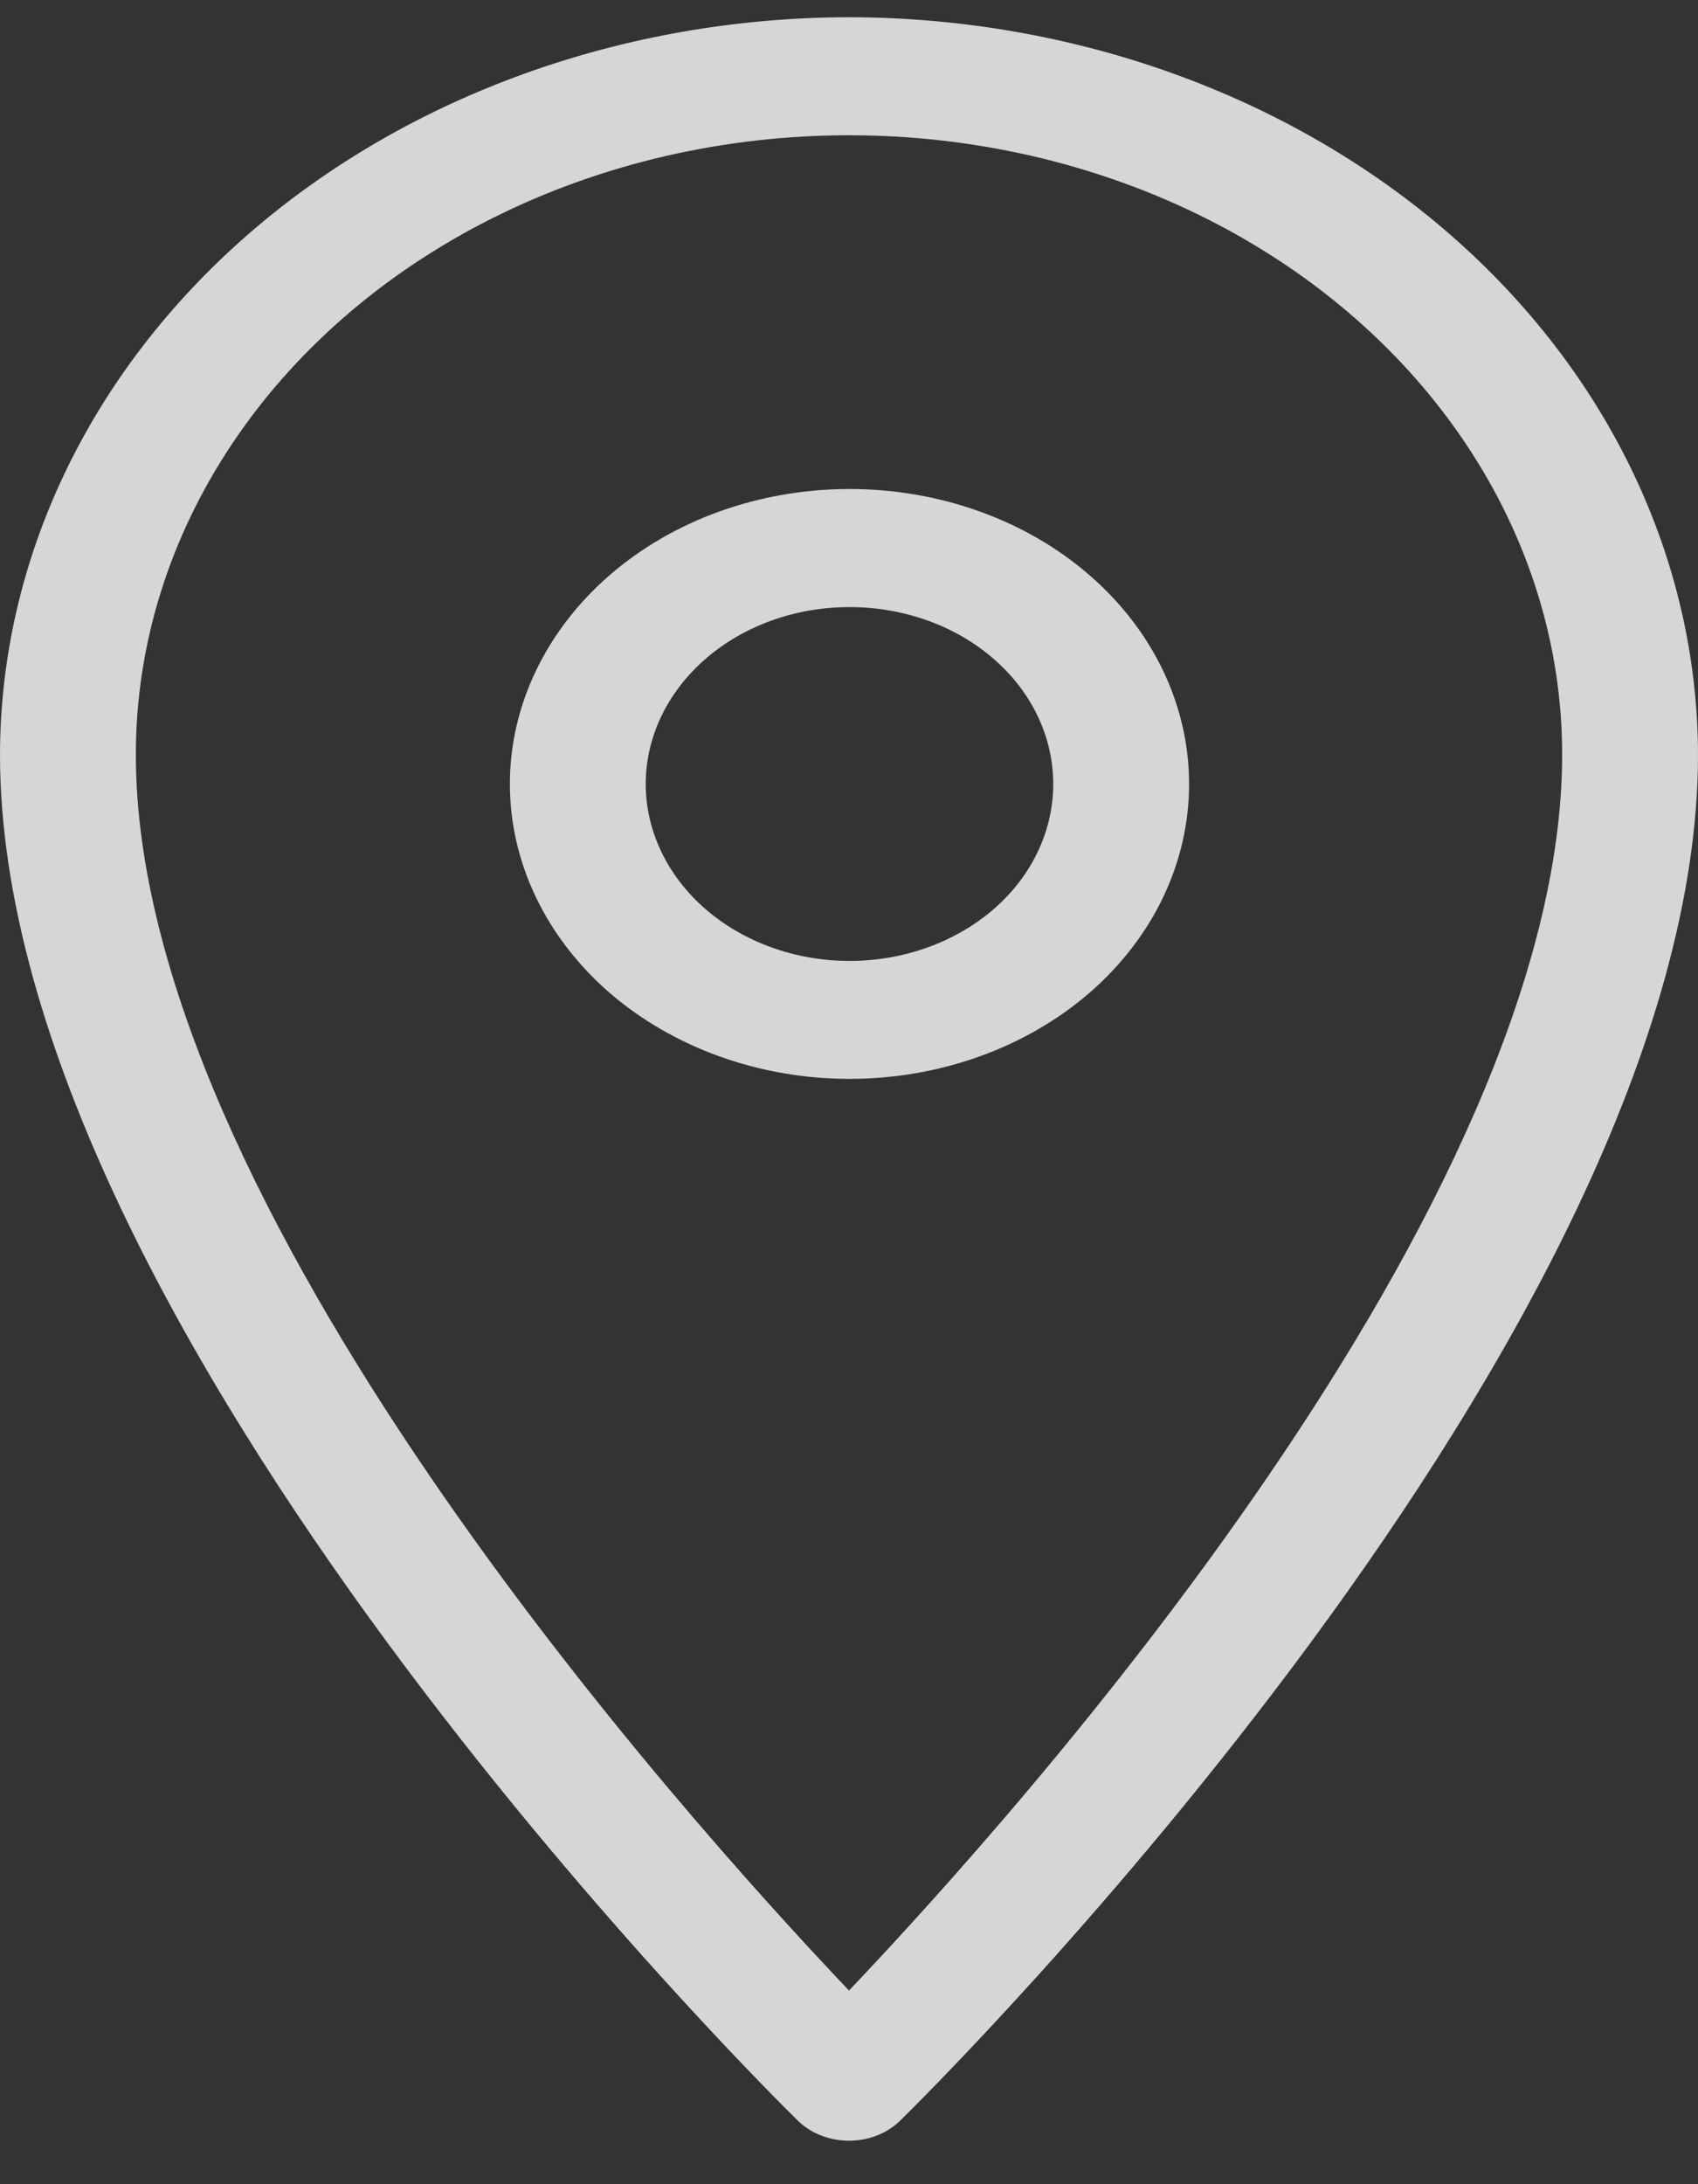
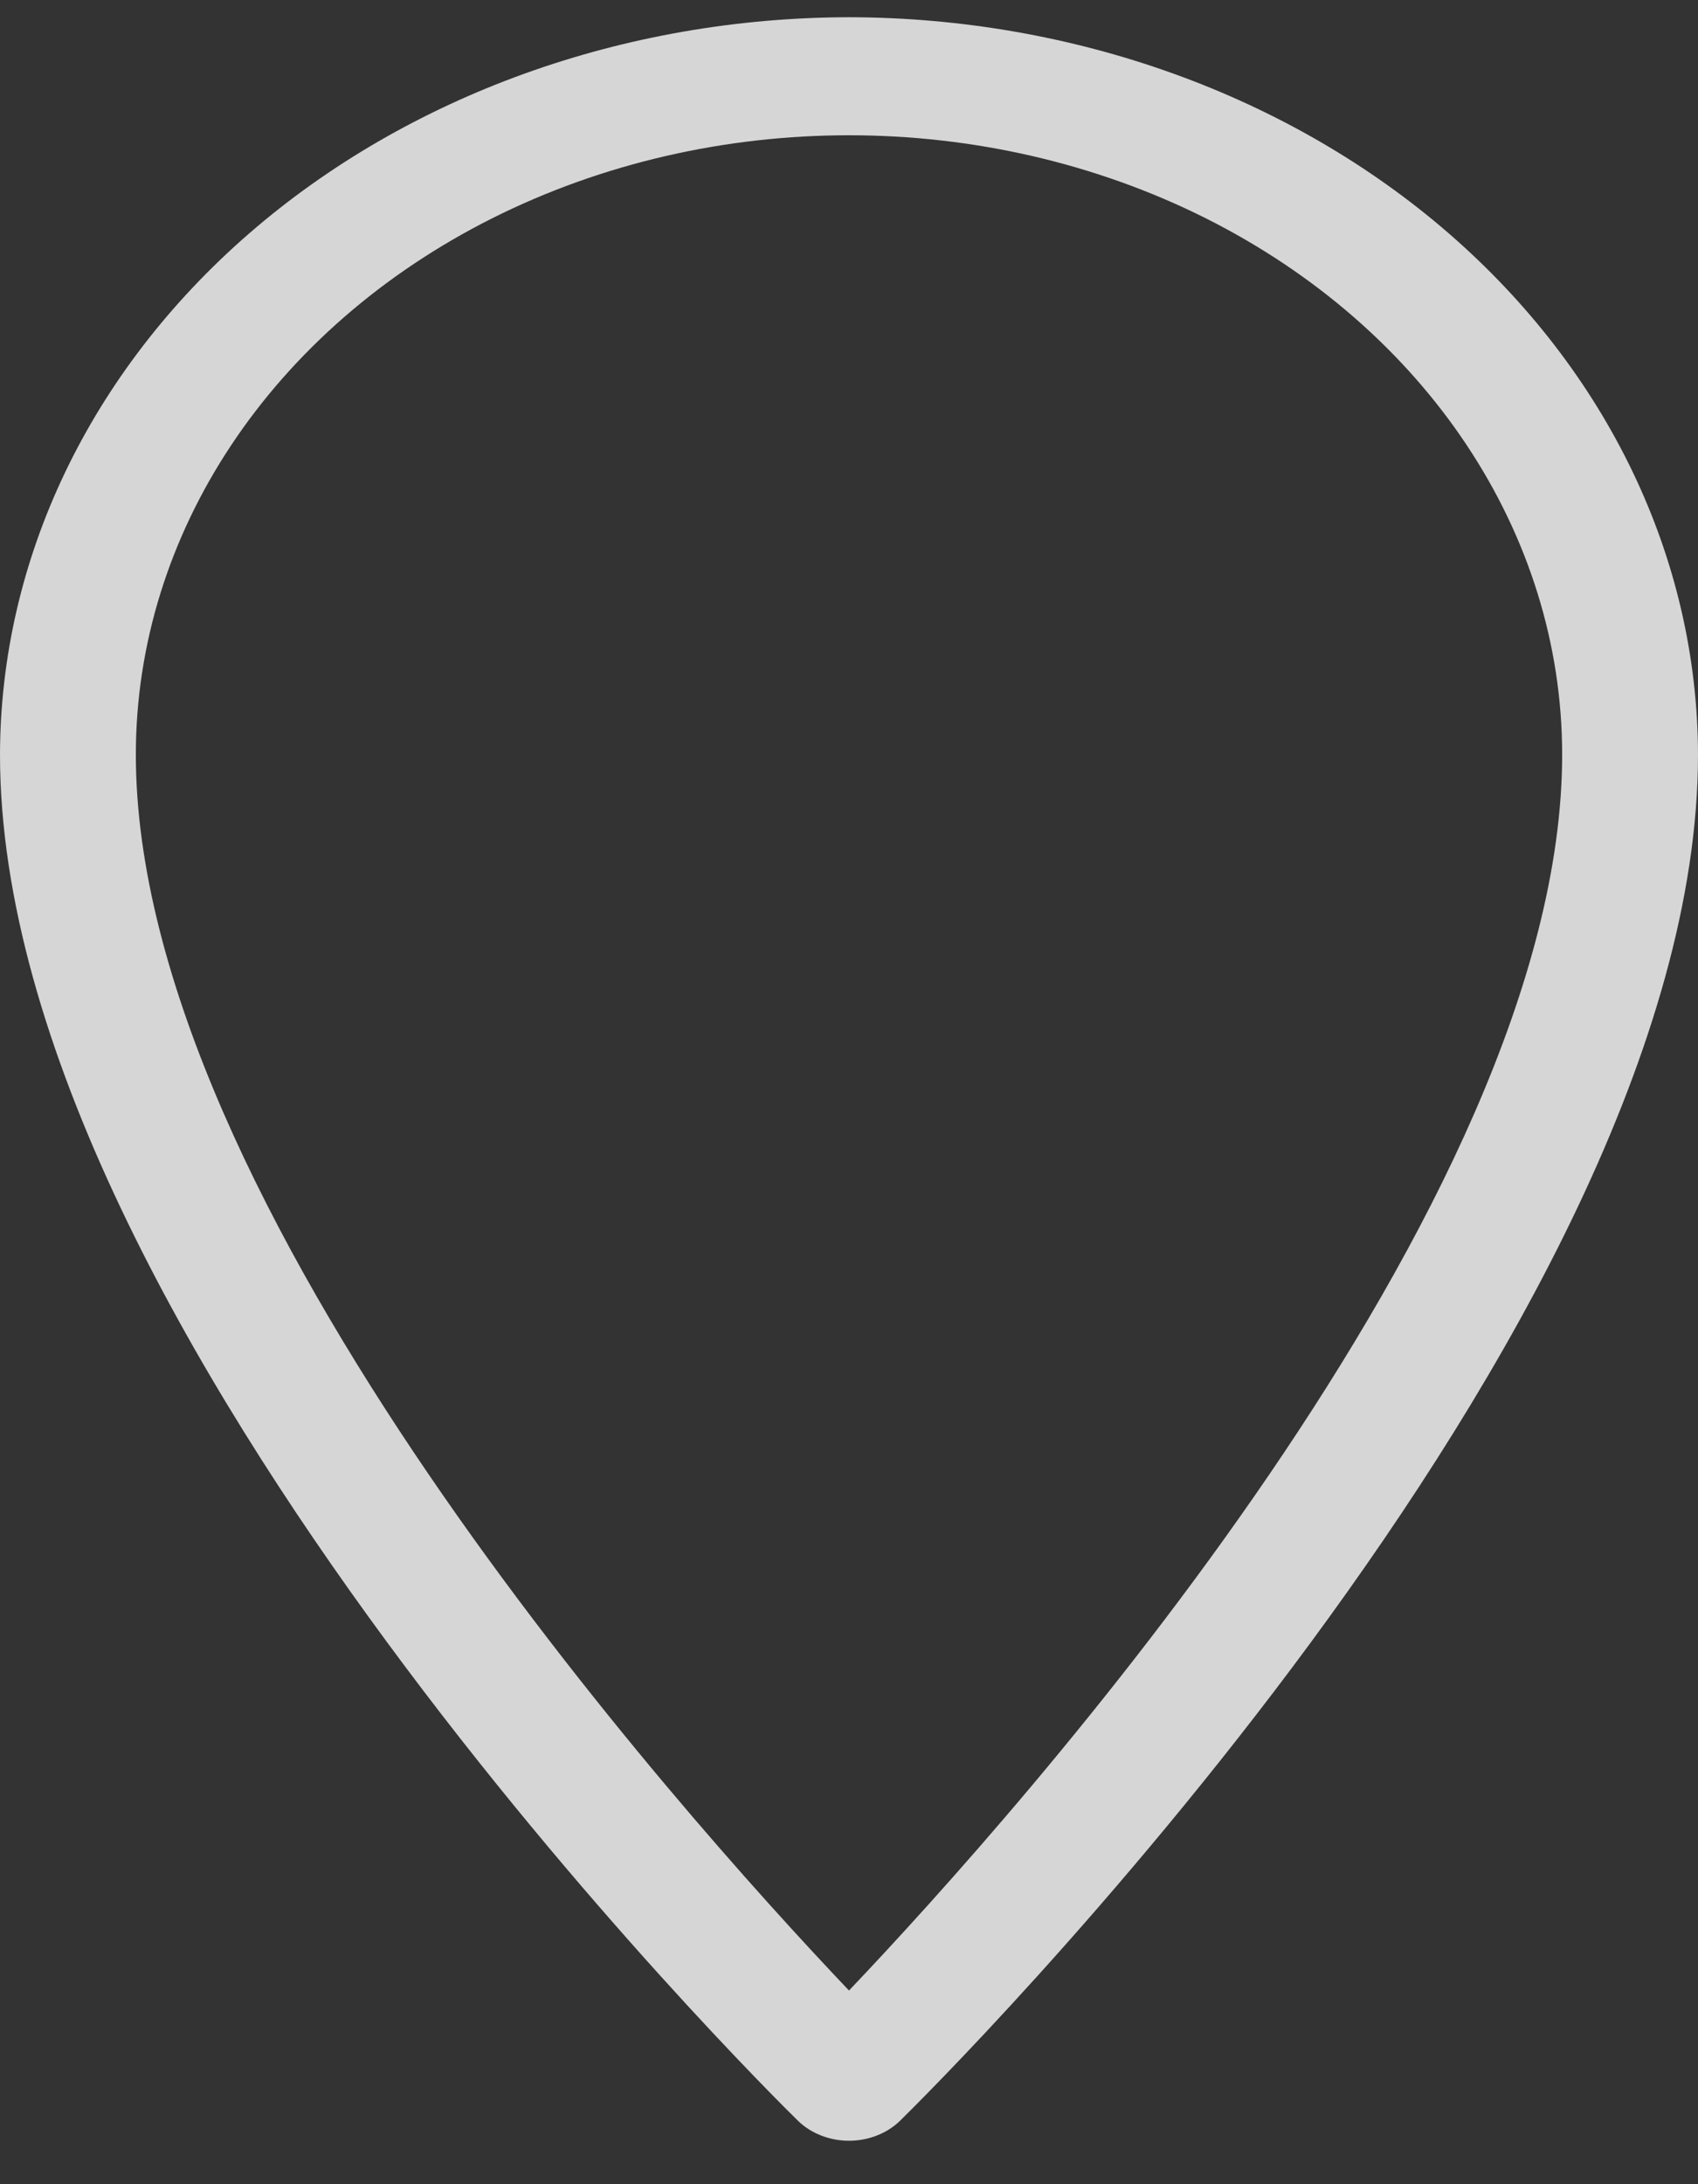
<svg xmlns="http://www.w3.org/2000/svg" width="14" height="18" viewBox="0 0 14 18" fill="none">
  <rect x="0" y="0" width="14" height="18" fill="#333333" stroke="none" />
  <path d="M7 0.142C5.145 0.145 3.366 0.786 2.054 1.924C0.742 3.063 0.003 4.607 0 6.219C0 10.968 6.311 17.215 6.58 17.478C6.686 17.581 6.839 17.642 7 17.642C7.161 17.642 7.314 17.581 7.42 17.478C7.689 17.215 14 10.968 14 6.219C13.997 4.607 13.258 3.063 11.946 1.924C10.634 0.786 8.855 0.145 7 0.142ZM7 16.404C5.589 14.92 1.12 9.927 1.12 6.219C1.12 4.395 2.24 2.711 4.06 1.798C5.879 0.887 8.12 0.887 9.94 1.798C11.759 2.711 12.88 4.395 12.88 6.219C12.88 9.927 8.411 14.92 7 16.404Z" fill="white" fill-opacity="0.8" />
-   <path d="M7.004 4.03C6.262 4.03 5.55 4.285 5.024 4.742C4.5 5.198 4.204 5.816 4.204 6.461C4.204 7.106 4.5 7.724 5.024 8.18C5.55 8.635 6.262 8.891 7.004 8.891C7.747 8.891 8.46 8.635 8.985 8.18C9.51 7.724 9.804 7.106 9.804 6.461C9.804 5.816 9.51 5.198 8.985 4.742C8.46 4.285 7.747 4.03 7.004 4.03ZM7.004 7.919C6.559 7.919 6.132 7.765 5.817 7.492C5.502 7.219 5.324 6.847 5.324 6.461C5.324 6.075 5.502 5.703 5.817 5.43C6.132 5.156 6.559 5.003 7.004 5.003C7.451 5.003 7.878 5.156 8.193 5.43C8.508 5.703 8.684 6.075 8.684 6.461C8.684 6.847 8.508 7.219 8.193 7.492C7.878 7.765 7.451 7.919 7.004 7.919Z" fill="white" fill-opacity="0.8" />
</svg>